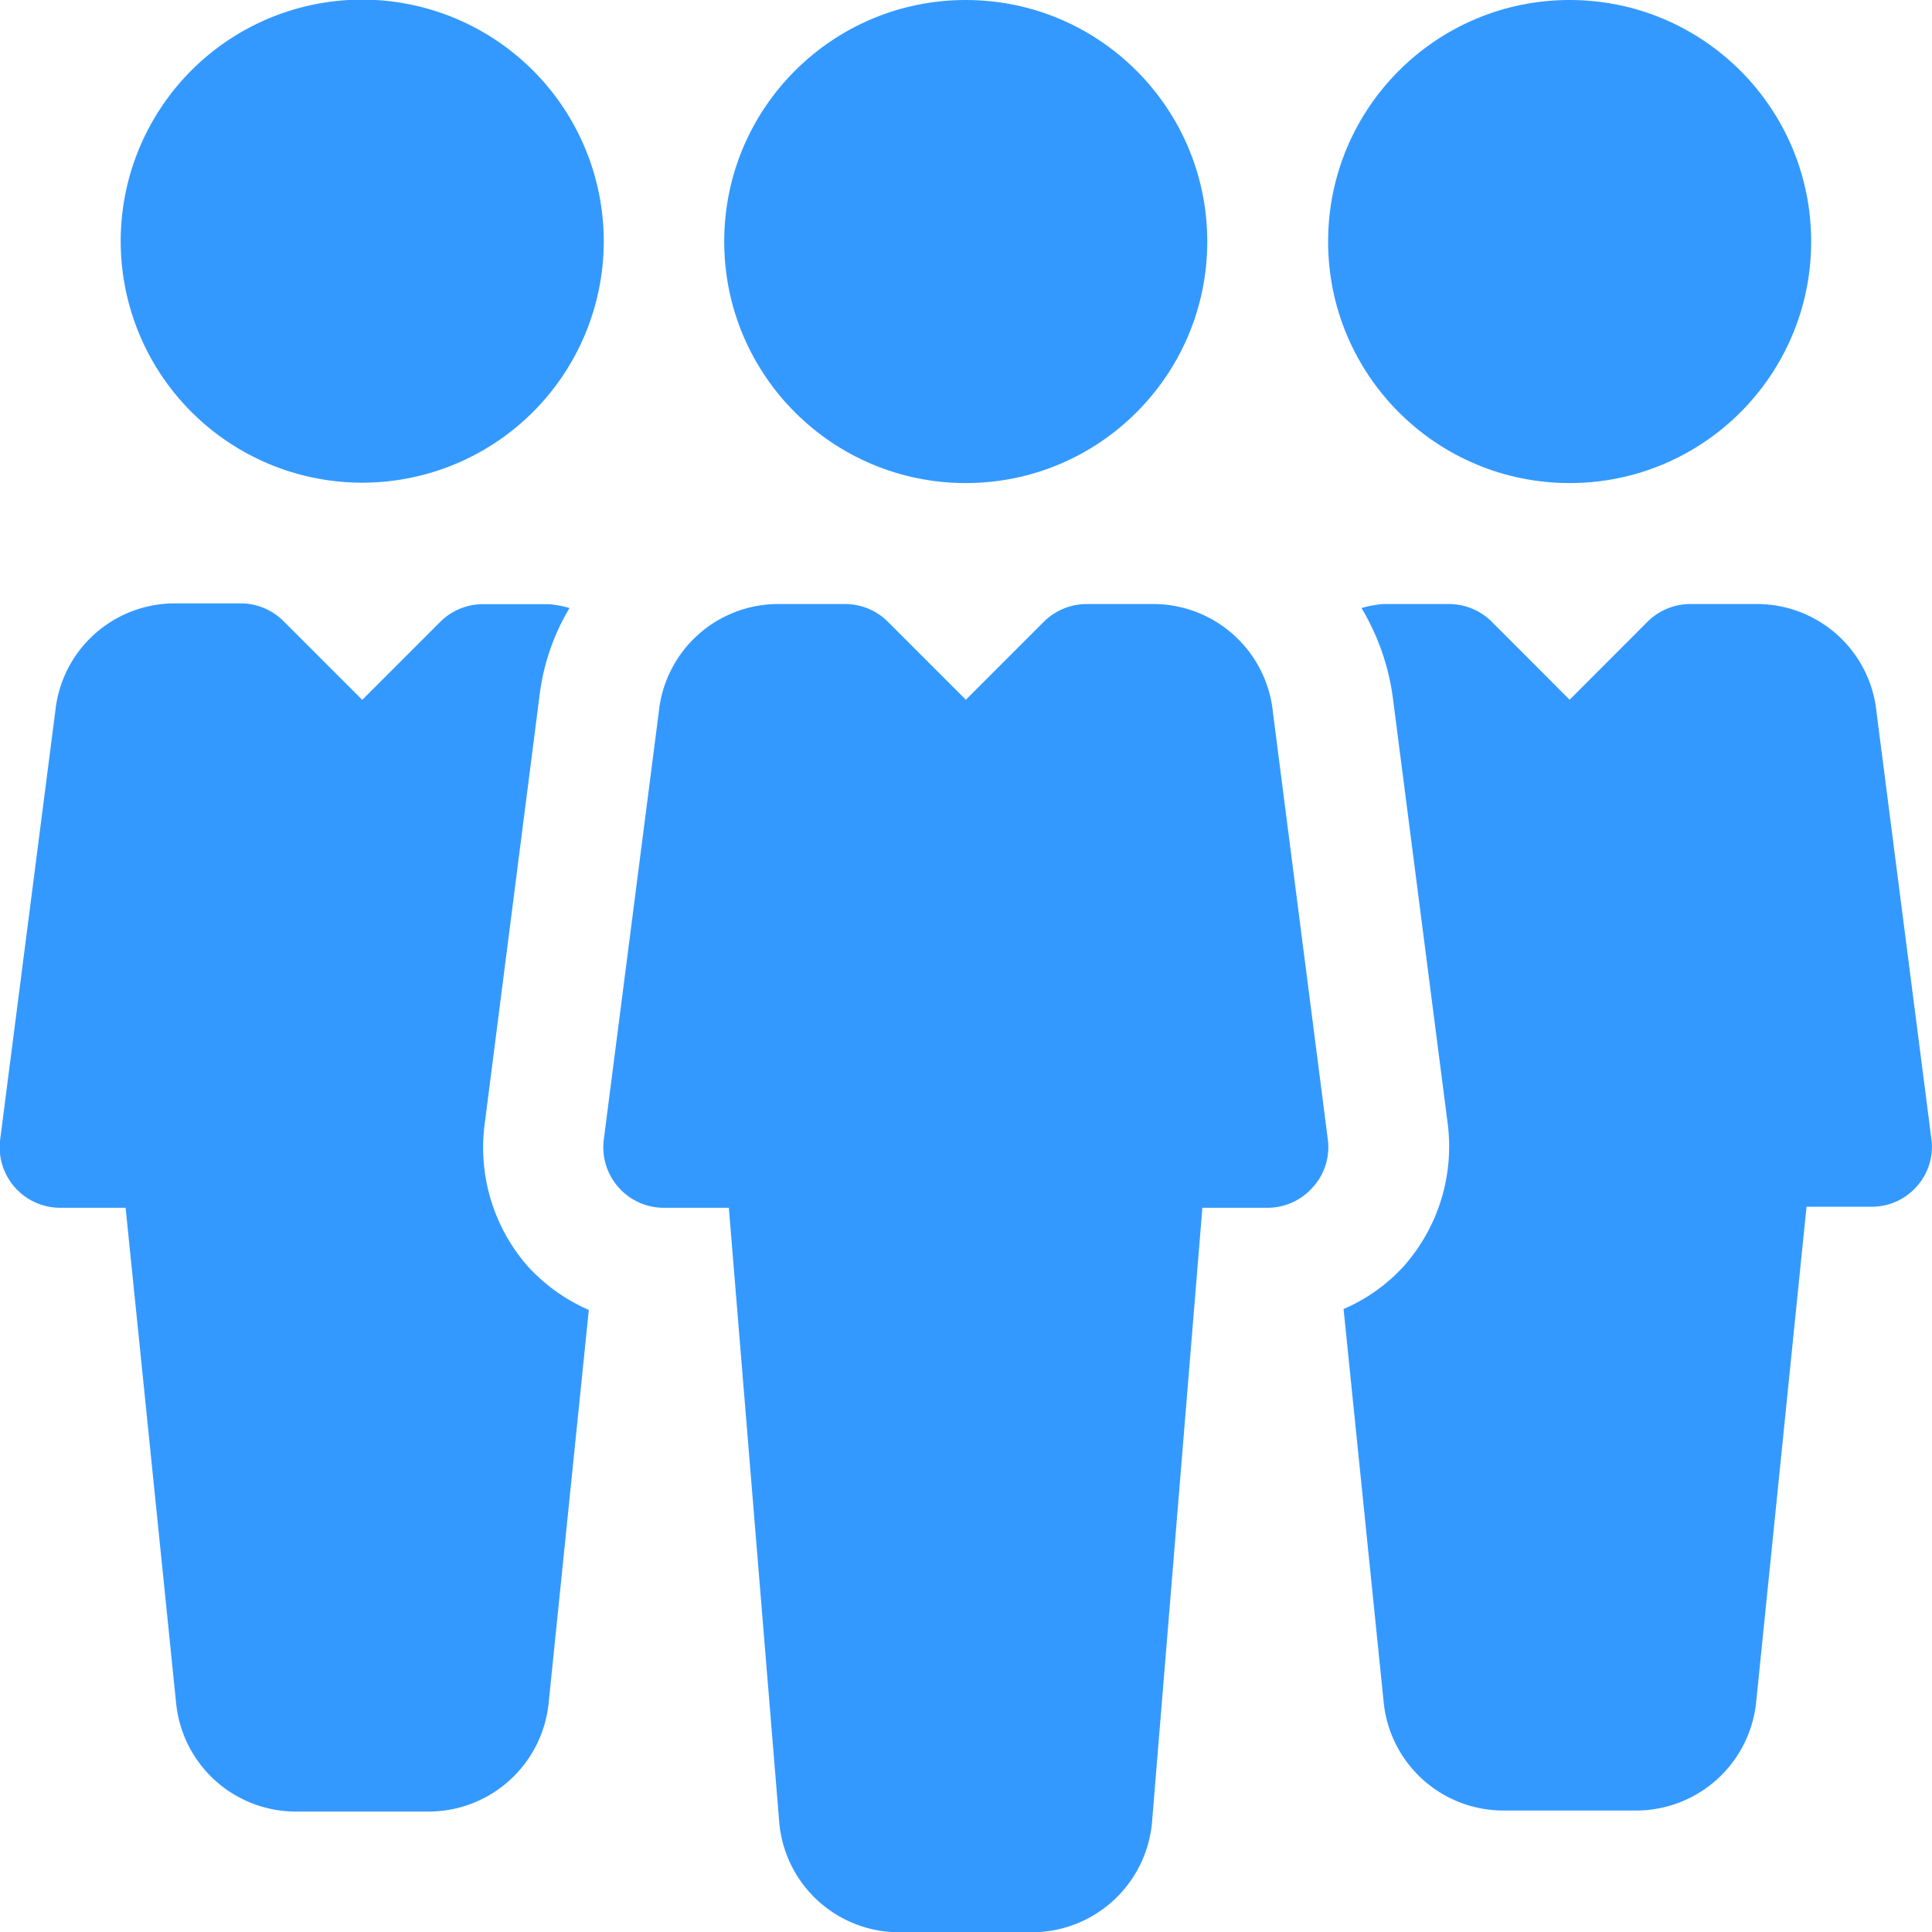
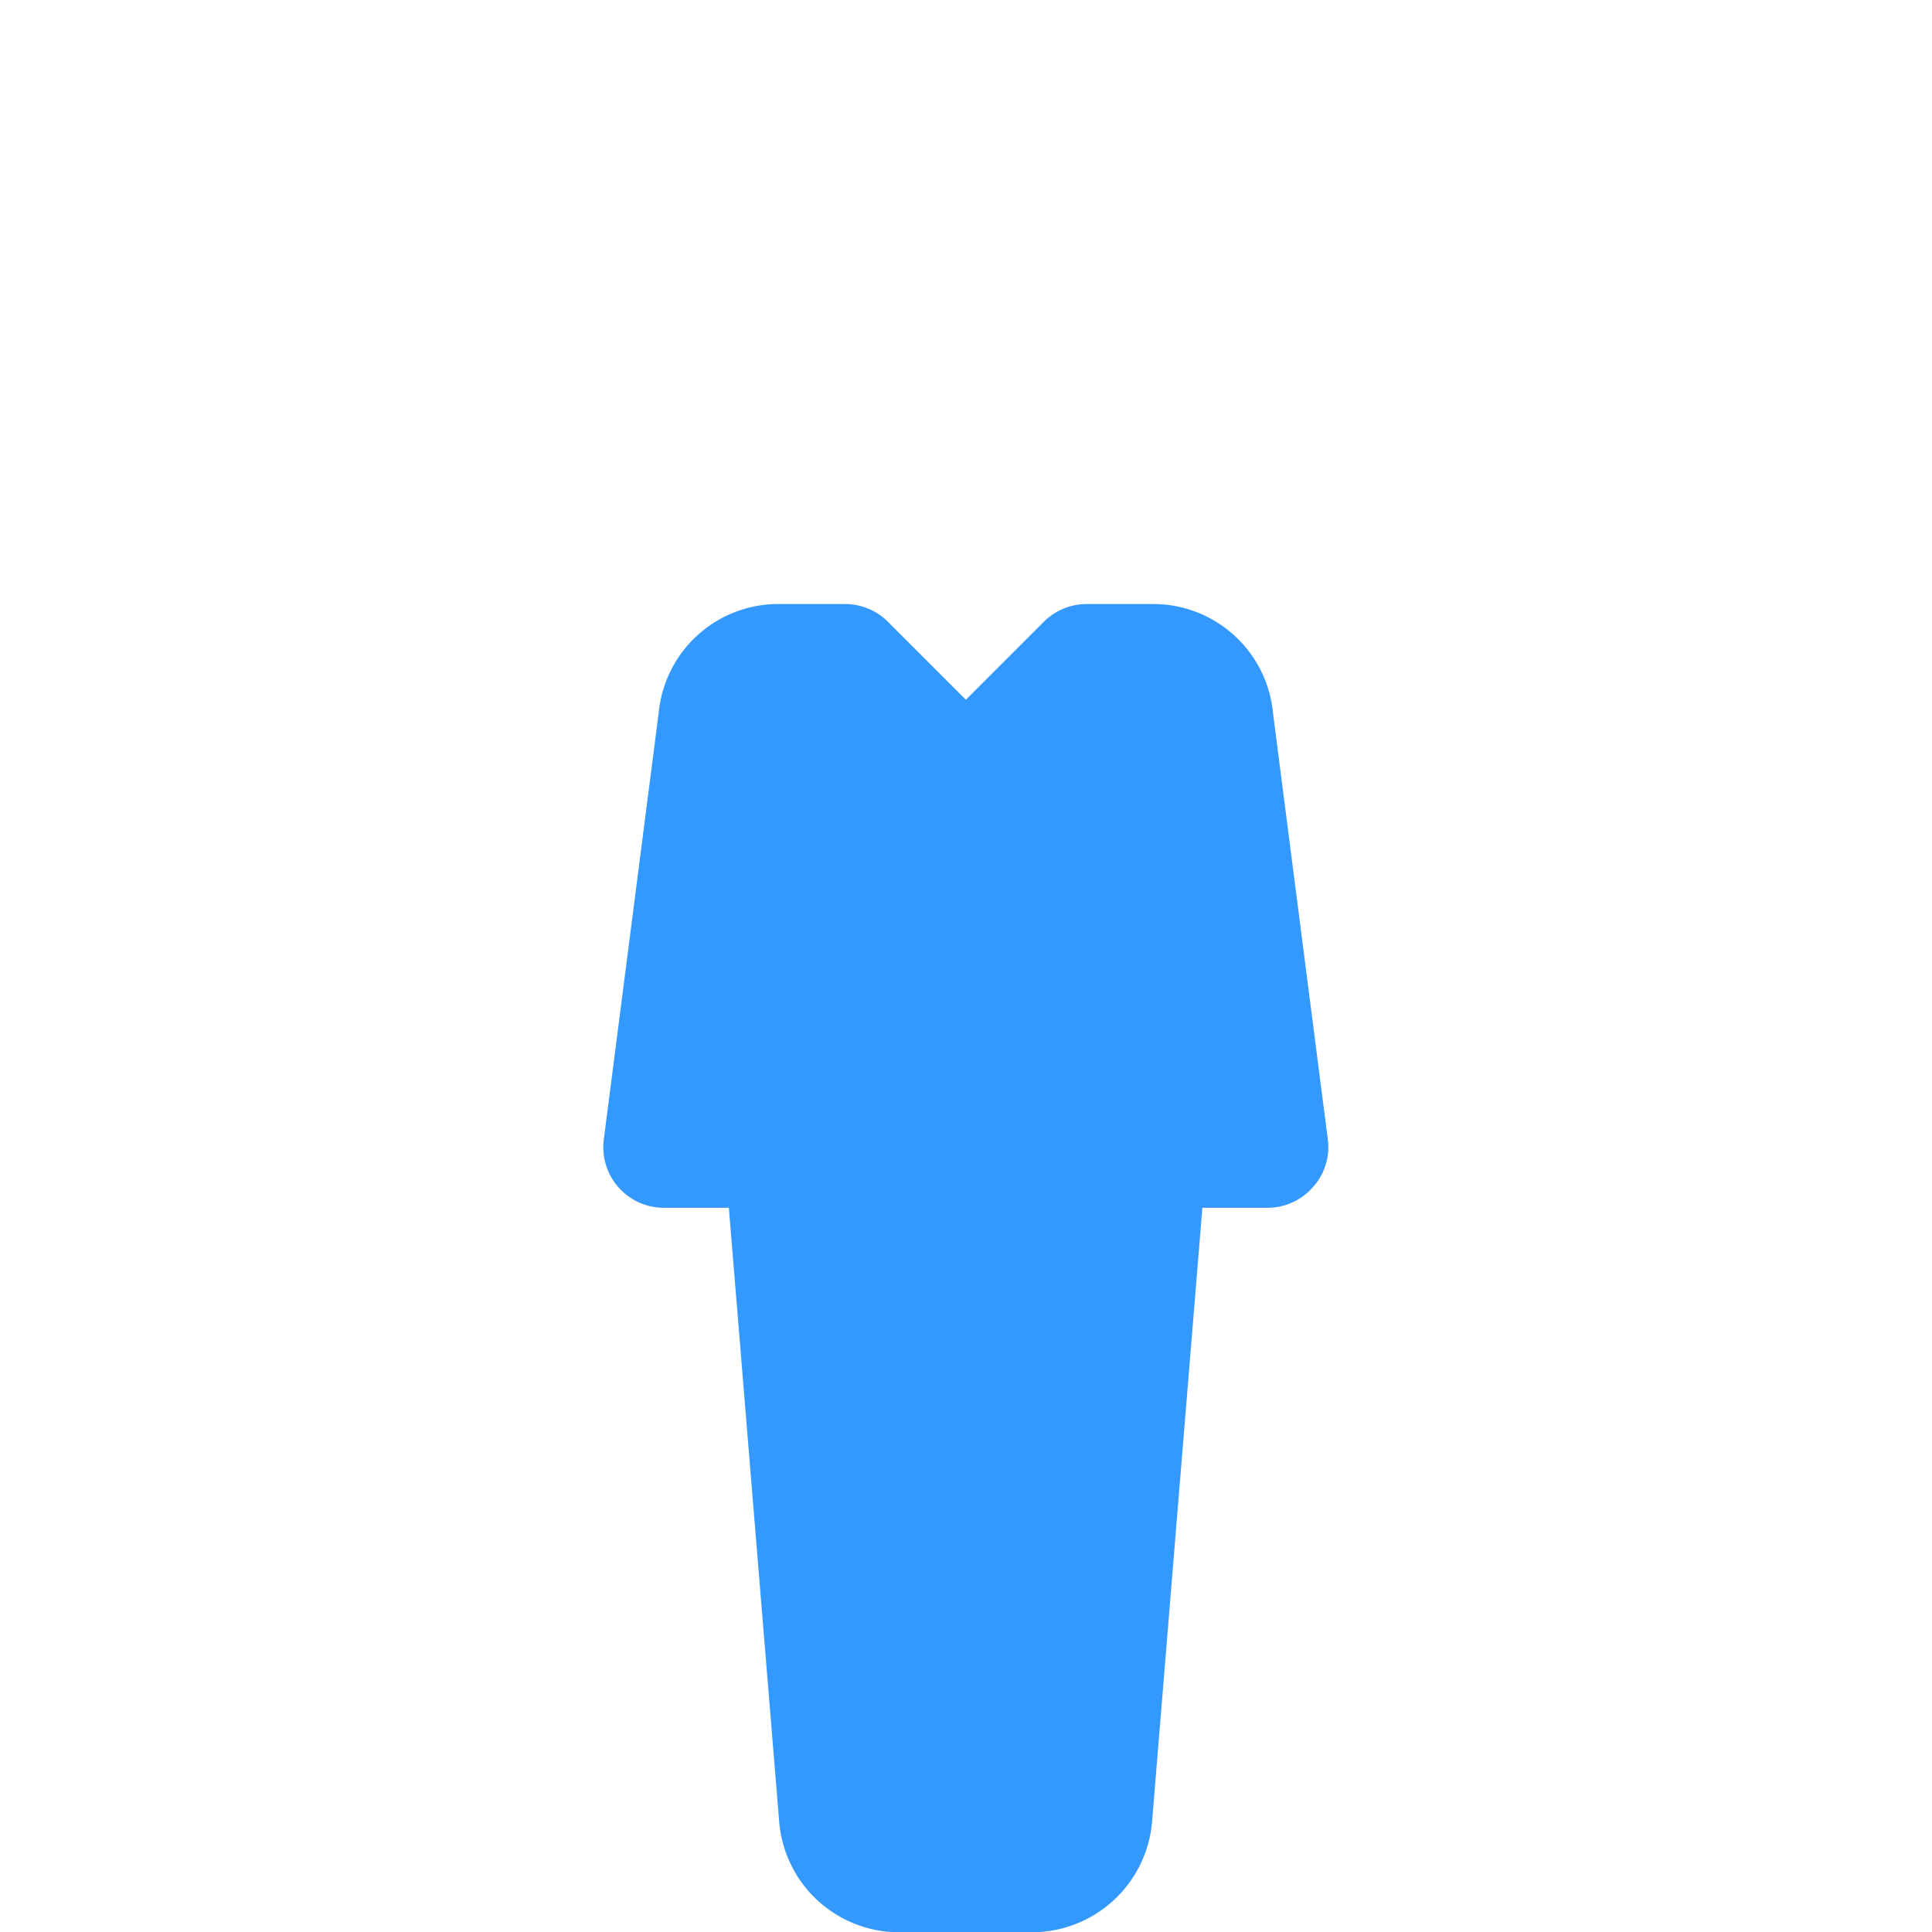
<svg xmlns="http://www.w3.org/2000/svg" width="14.998" height="15" viewBox="0 0 14.998 15">
  <g id="team" transform="translate(0.001 0)">
    <g id="Group_60" data-name="Group 60" transform="translate(5.621 0)">
      <g id="Group_59" data-name="Group 59" transform="translate(0 0)">
-         <circle id="Ellipse_10" data-name="Ellipse 10" cx="1.875" cy="1.875" r="1.875" fill="#3499ff" />
-       </g>
+         </g>
    </g>
    <g id="Group_62" data-name="Group 62" transform="translate(4.686 4.689)">
      <g id="Group_61" data-name="Group 61">
        <path id="Path_61" data-name="Path 61" d="M165.621,164.163l-.426-3.314a.934.934,0,0,0-.932-.844h-.514a.472.472,0,0,0-.332.137l-.606.606-.606-.606a.472.472,0,0,0-.332-.137h-.513a.932.932,0,0,0-.932.831L160,164.164a.47.47,0,0,0,.465.528h.506l.392,4.78a.934.934,0,0,0,.933.844h1.026a.937.937,0,0,0,.934-.852l.391-4.772h.505a.468.468,0,0,0,.352-.159A.462.462,0,0,0,165.621,164.163Z" transform="translate(-160 -160.005)" fill="#3499ff" />
      </g>
    </g>
    <g id="Group_64" data-name="Group 64" transform="translate(10.309 0)">
      <g id="Group_63" data-name="Group 63" transform="translate(0 0)">
-         <circle id="Ellipse_11" data-name="Ellipse 11" cx="1.875" cy="1.875" r="1.875" fill="#3499ff" />
-       </g>
+         </g>
    </g>
    <g id="Group_66" data-name="Group 66" transform="translate(0.937 0.002)">
      <g id="Group_65" data-name="Group 65" transform="translate(0 0)">
-         <path id="Path_62" data-name="Path 62" d="M33.874,0A1.875,1.875,0,1,0,35.748,1.88,1.877,1.877,0,0,0,33.874,0Z" transform="translate(-31.999 -0.005)" fill="#3499ff" />
-       </g>
+         </g>
    </g>
    <g id="Group_68" data-name="Group 68" transform="translate(10.429 4.689)">
      <g id="Group_67" data-name="Group 67">
-         <path id="Path_63" data-name="Path 63" d="M360.627,164.163l-.426-3.313a.933.933,0,0,0-.932-.845h-.514a.472.472,0,0,0-.332.137l-.605.606-.605-.606a.472.472,0,0,0-.331-.137h-.514a.892.892,0,0,0-.166.031,1.823,1.823,0,0,1,.244.7l.425,3.3a1.4,1.4,0,0,1-.343,1.112,1.359,1.359,0,0,1-.465.33l.311,3.049a.934.934,0,0,0,.933.844h1.026a.937.937,0,0,0,.934-.852l.39-3.835h.505a.467.467,0,0,0,.352-.159A.462.462,0,0,0,360.627,164.163Z" transform="translate(-356.063 -160.005)" fill="#3499ff" />
-       </g>
+         </g>
    </g>
    <g id="Group_70" data-name="Group 70" transform="translate(-0.001 4.689)">
      <g id="Group_69" data-name="Group 69" transform="translate(0)">
-         <path id="Path_64" data-name="Path 64" d="M4.1,165.151a1.4,1.4,0,0,1-.339-1.105l.426-3.328a1.733,1.733,0,0,1,.233-.682.881.881,0,0,0-.157-.03H3.749a.472.472,0,0,0-.332.137l-.606.606-.606-.606A.471.471,0,0,0,1.875,160H1.361a.932.932,0,0,0-.932.831L0,164.164a.47.47,0,0,0,.465.528H.974l.392,3.843a.934.934,0,0,0,.933.844H3.325a.937.937,0,0,0,.934-.852l.311-3.042A1.406,1.406,0,0,1,4.1,165.151Z" transform="translate(0.001 -160.005)" fill="#3499ff" />
-       </g>
+         </g>
    </g>
  </g>
</svg>